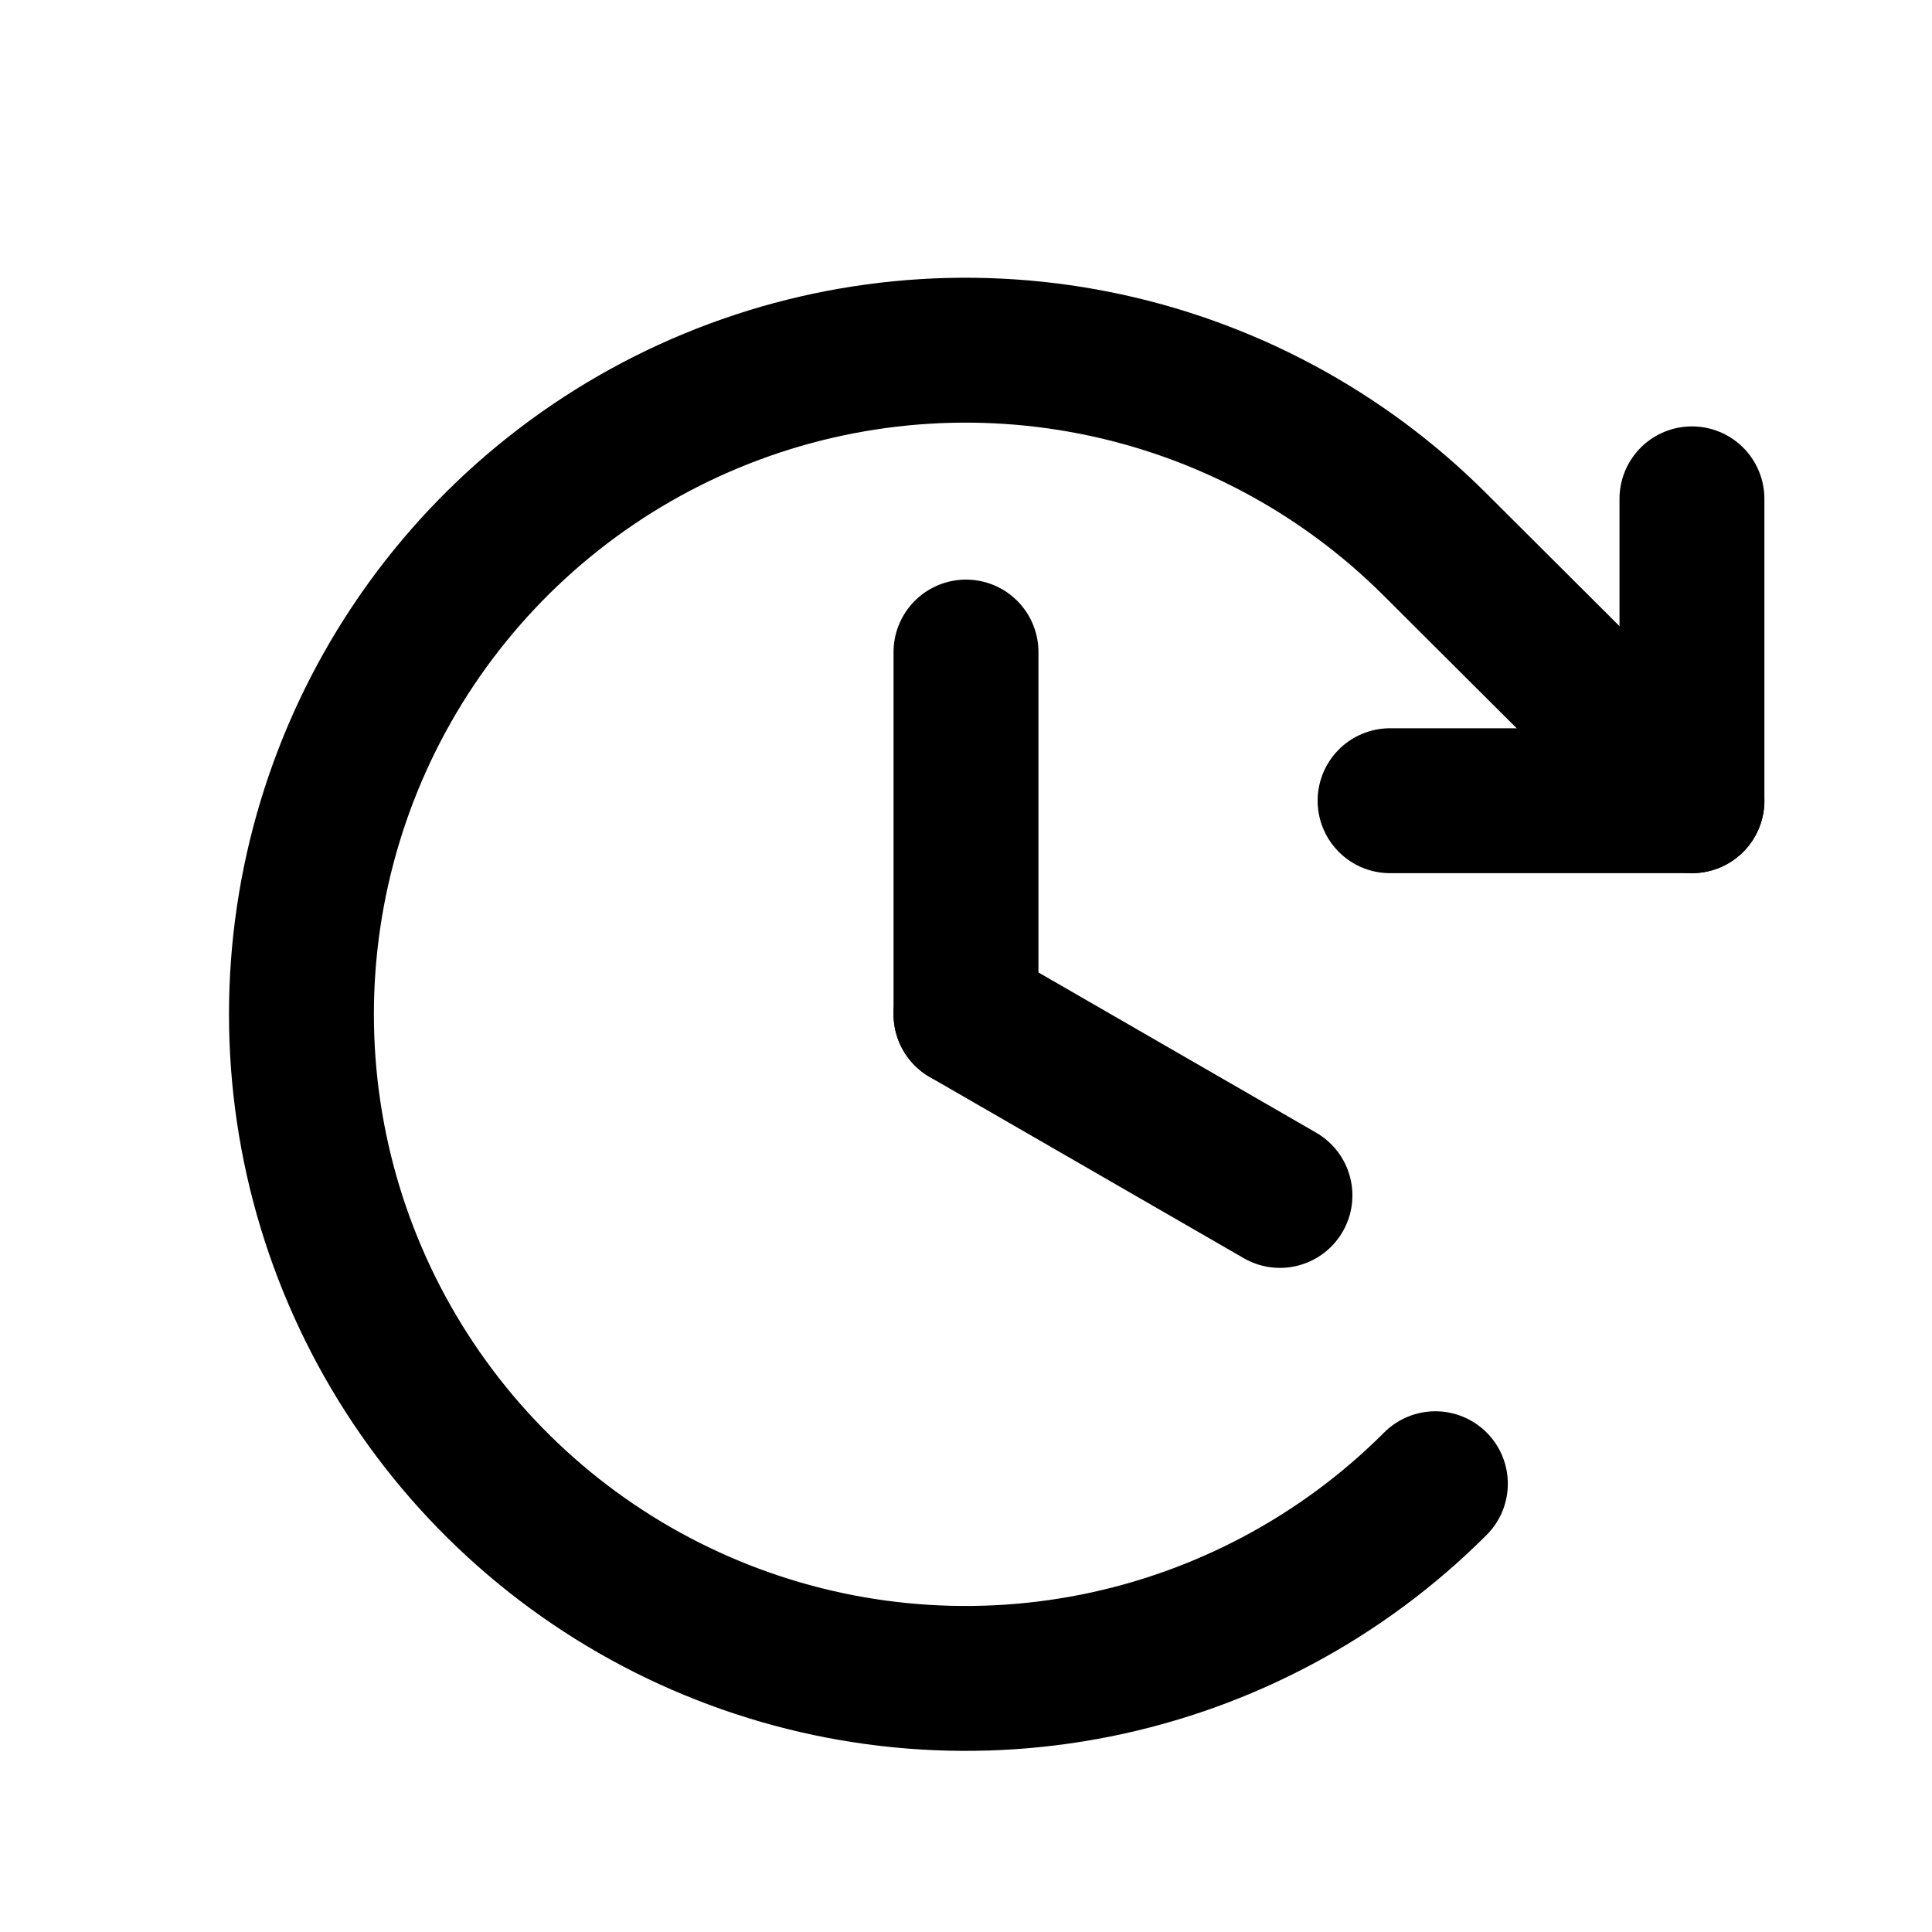
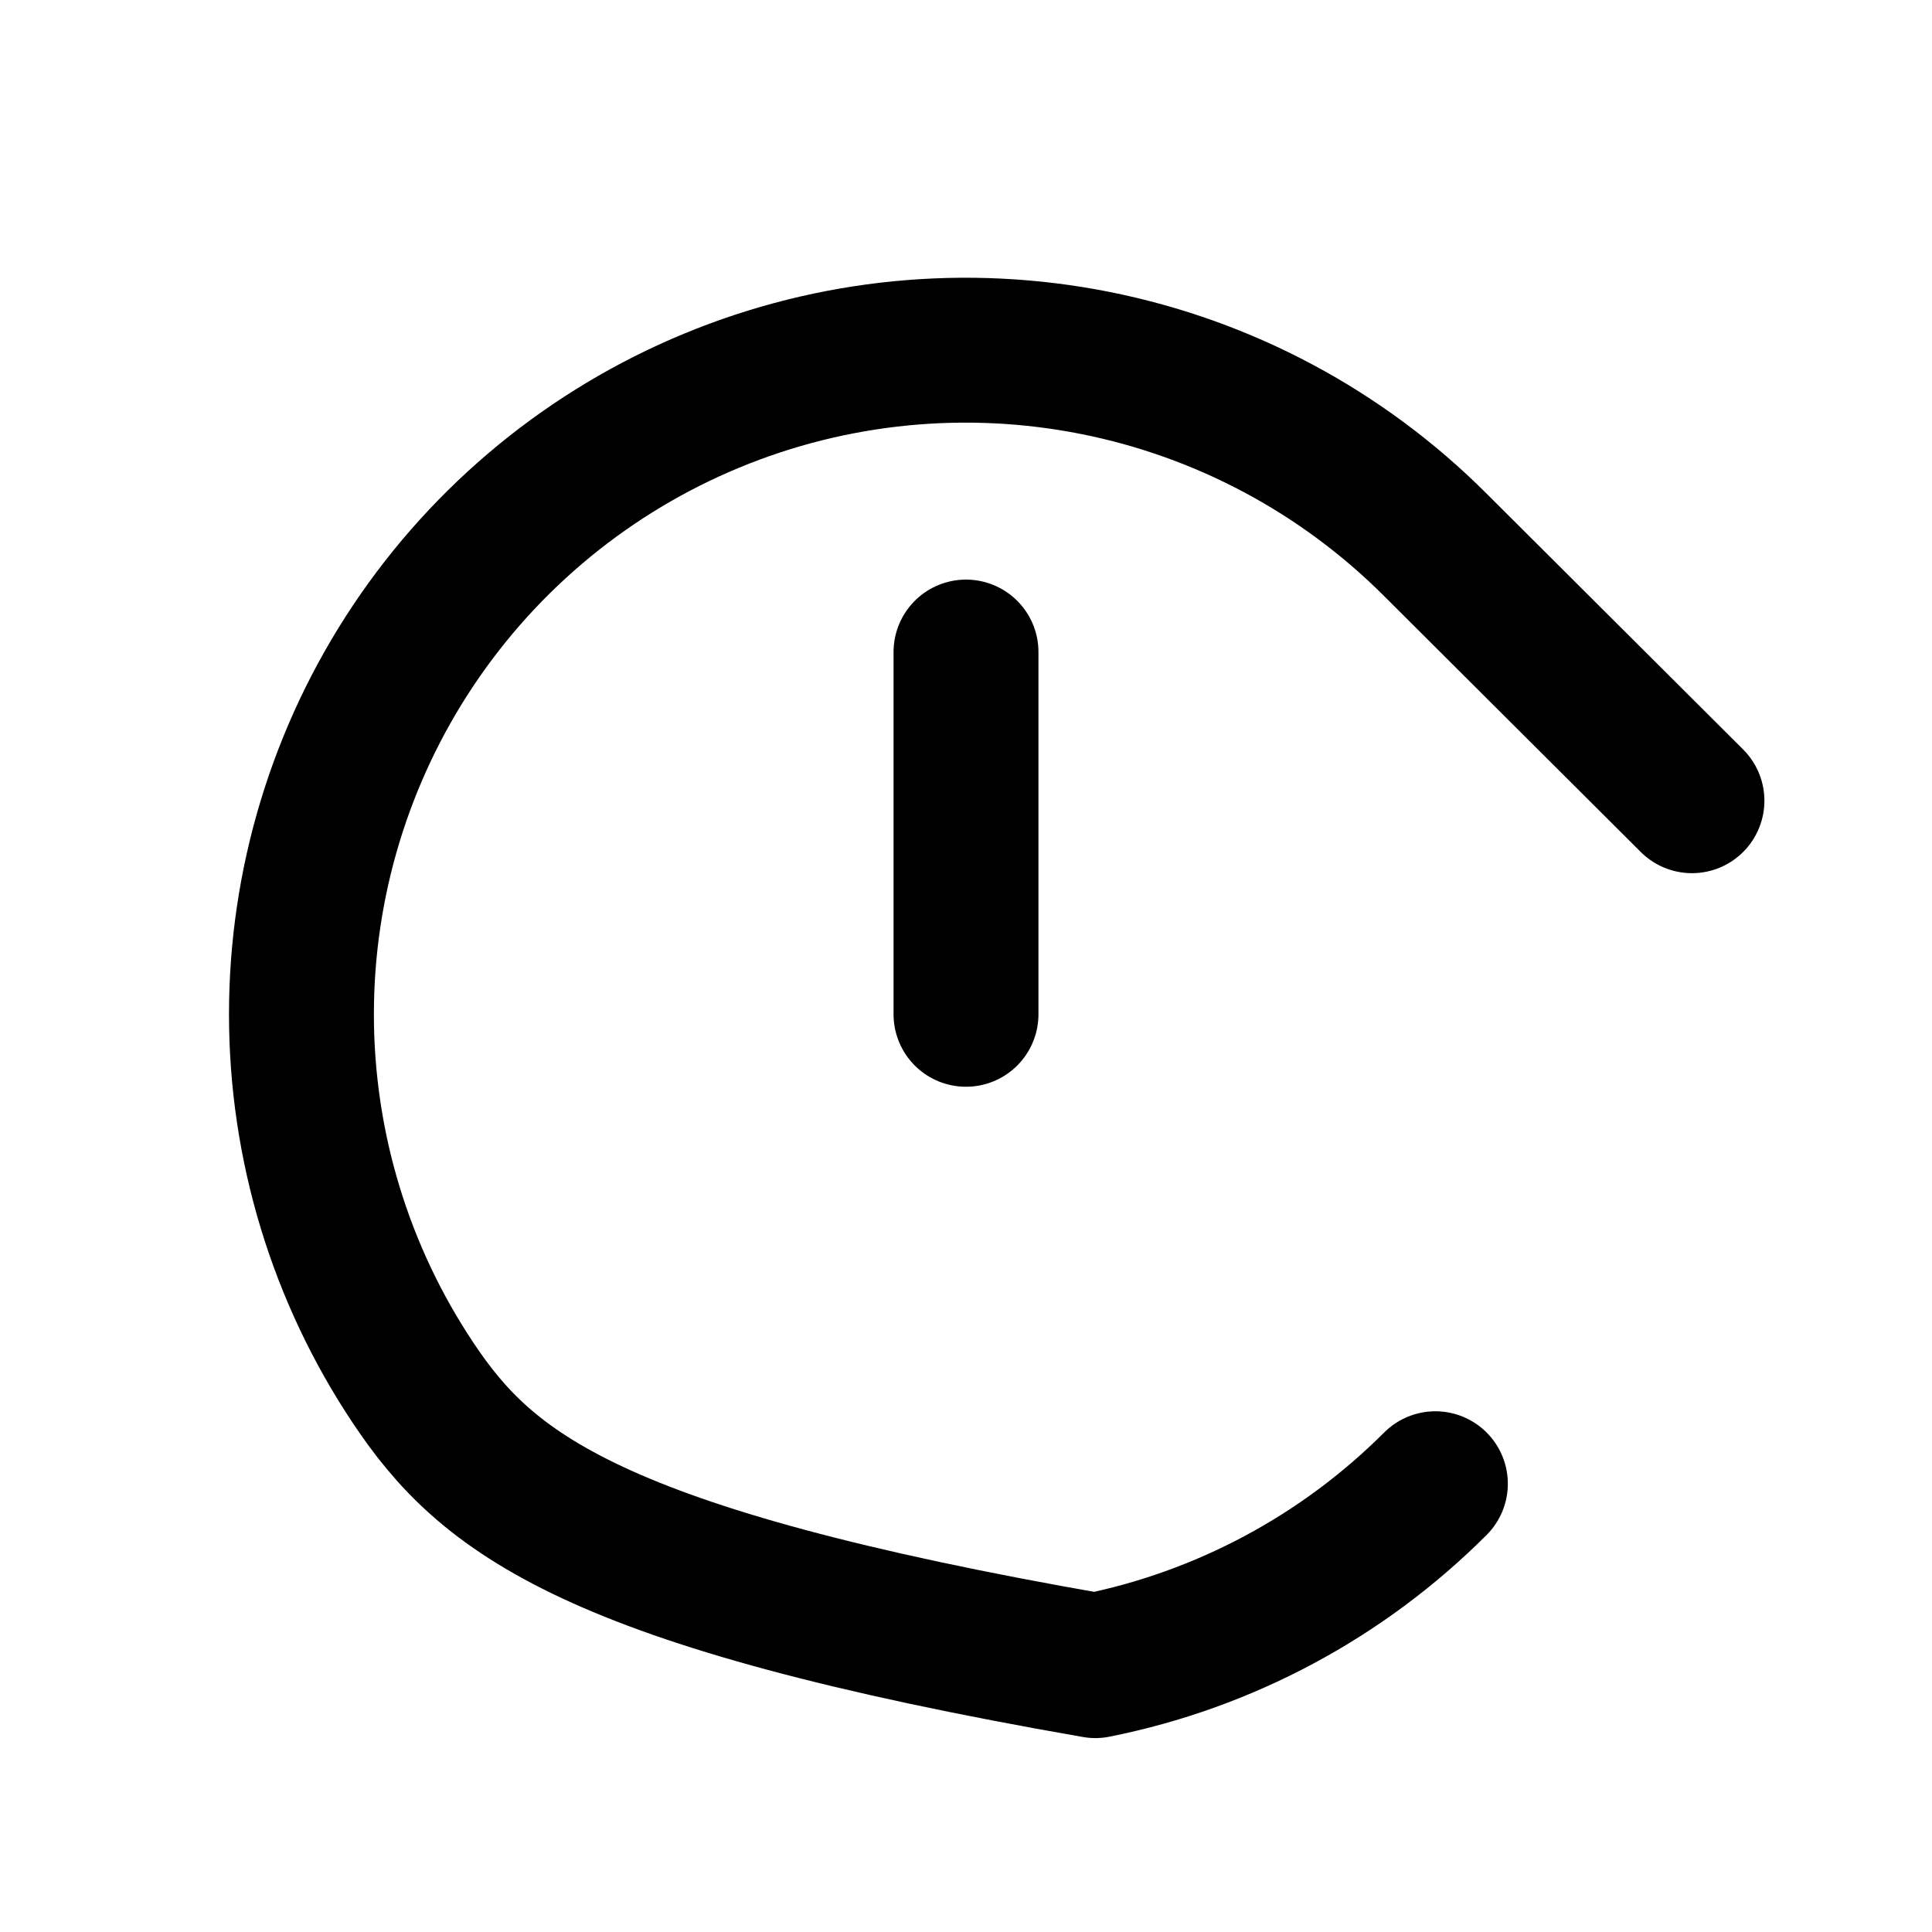
<svg xmlns="http://www.w3.org/2000/svg" width="40" height="40" viewBox="0 0 40 40" fill="none">
  <g filter="url(#filter0_i_3581_15190)">
    <path d="M20 12.5V20" stroke="#A3978C" style="stroke:#A3978C;stroke:color(display-p3 0.639 0.592 0.549);stroke-opacity:1;" stroke-width="3" stroke-linecap="round" stroke-linejoin="round" />
-     <path d="M26.5 23.75L20 20" stroke="#A3978C" style="stroke:#A3978C;stroke:color(display-p3 0.639 0.592 0.549);stroke-opacity:1;" stroke-width="3" stroke-linecap="round" stroke-linejoin="round" />
-     <path d="M28.78 15.578H35.03V9.328" stroke="#A3978C" style="stroke:#A3978C;stroke:color(display-p3 0.639 0.592 0.549);stroke-opacity:1;" stroke-width="3" stroke-linecap="round" stroke-linejoin="round" />
-     <path d="M29.718 29.719C27.795 31.643 25.345 32.953 22.678 33.485C20.01 34.016 17.245 33.745 14.732 32.704C12.219 31.664 10.071 29.902 8.559 27.64C7.048 25.379 6.241 22.72 6.241 20C6.241 17.28 7.048 14.621 8.559 12.36C10.071 10.098 12.219 8.336 14.732 7.296C17.245 6.255 20.01 5.984 22.678 6.515C25.345 7.046 27.795 8.357 29.718 10.281L35.03 15.578" stroke="#A3978C" style="stroke:#A3978C;stroke:color(display-p3 0.639 0.592 0.549);stroke-opacity:1;" stroke-width="3" stroke-linecap="round" stroke-linejoin="round" />
+     <path d="M29.718 29.719C27.795 31.643 25.345 32.953 22.678 33.485C12.219 31.664 10.071 29.902 8.559 27.64C7.048 25.379 6.241 22.72 6.241 20C6.241 17.28 7.048 14.621 8.559 12.36C10.071 10.098 12.219 8.336 14.732 7.296C17.245 6.255 20.01 5.984 22.678 6.515C25.345 7.046 27.795 8.357 29.718 10.281L35.03 15.578" stroke="#A3978C" style="stroke:#A3978C;stroke:color(display-p3 0.639 0.592 0.549);stroke-opacity:1;" stroke-width="3" stroke-linecap="round" stroke-linejoin="round" />
  </g>
  <defs>
    <filter id="filter0_i_3581_15190" x="0" y="0" width="40" height="41" filterUnits="userSpaceOnUse" color-interpolation-filters="sRGB">
      <feFlood flood-opacity="0" result="BackgroundImageFix" />
      <feBlend mode="normal" in="SourceGraphic" in2="BackgroundImageFix" result="shape" />
      <feColorMatrix in="SourceAlpha" type="matrix" values="0 0 0 0 0 0 0 0 0 0 0 0 0 0 0 0 0 0 127 0" result="hardAlpha" />
      <feOffset dy="1" />
      <feGaussianBlur stdDeviation="0.55" />
      <feComposite in2="hardAlpha" operator="arithmetic" k2="-1" k3="1" />
      <feColorMatrix type="matrix" values="0 0 0 0 0.275 0 0 0 0 0.255 0 0 0 0 0.235 0 0 0 0.32 0" />
      <feBlend mode="normal" in2="shape" result="effect1_innerShadow_3581_15190" />
    </filter>
  </defs>
</svg>